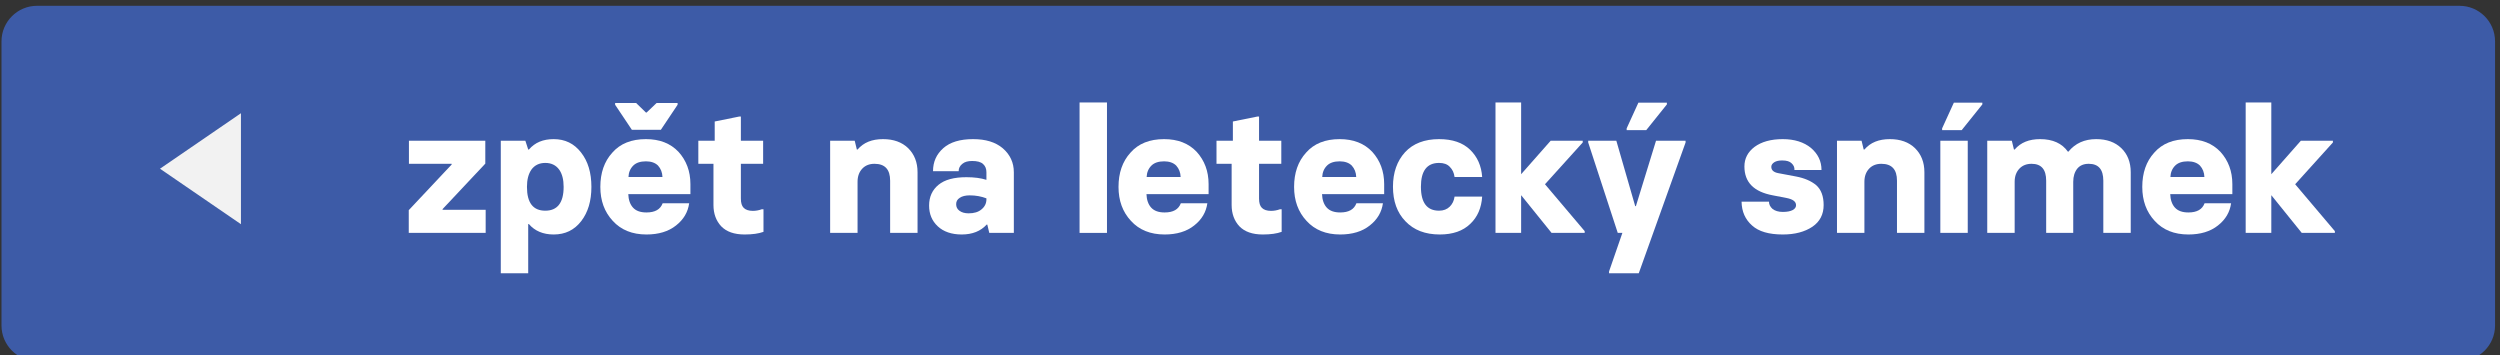
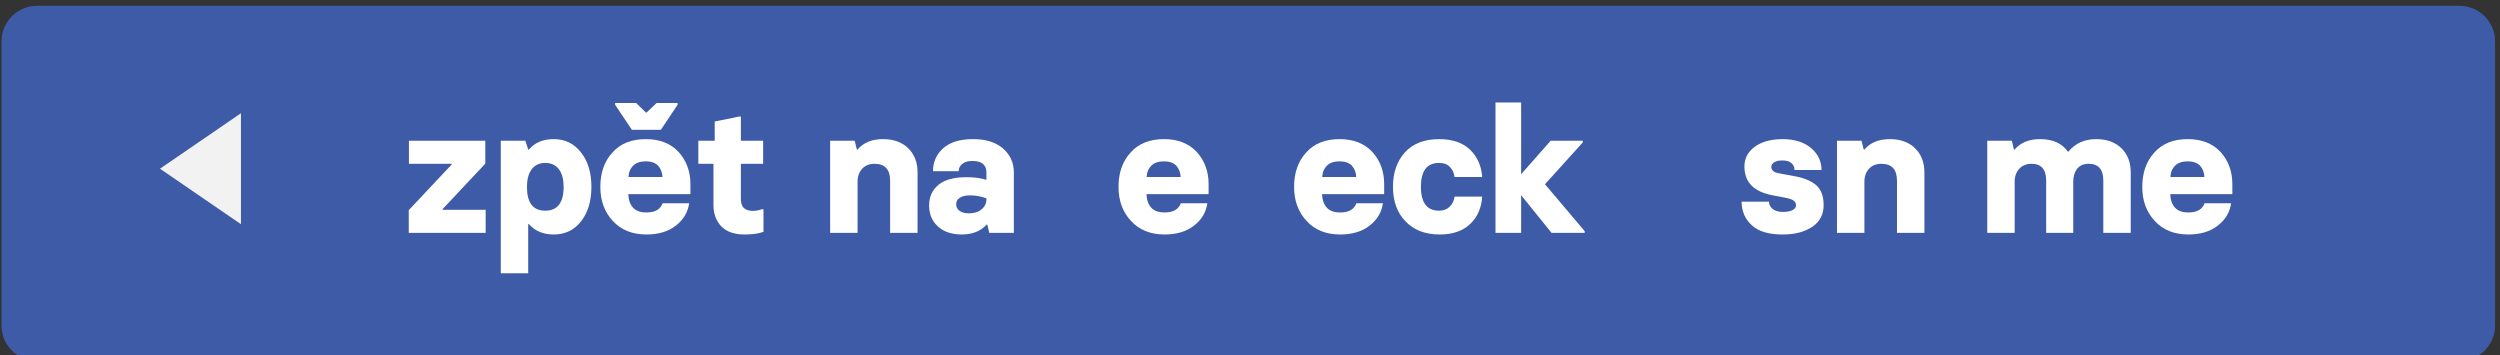
<svg xmlns="http://www.w3.org/2000/svg" width="100%" height="100%" viewBox="0 0 345 49" version="1.1" xml:space="preserve" style="fill-rule:evenodd;clip-rule:evenodd;stroke-linejoin:round;stroke-miterlimit:2;">
  <rect x="0" y="0" width="345" height="49" fill="#333333" stroke="none" />
  <g transform="matrix(1,0,0,1,-7467.65,-1797.4)">
    <g transform="matrix(1,0,0,1,6696.74,1680)">
      <g transform="matrix(2.647,0,0,1.043,-3969.66,-1742.51)">
        <path d="M1921,1788.7C1921,1786.11 1920.17,1784 1919.15,1784L1792.85,1784C1791.83,1784 1791,1786.11 1791,1788.7L1791,1826.3C1791,1828.89 1791.83,1831 1792.85,1831L1919.15,1831C1920.17,1831 1921,1828.89 1921,1826.3L1921,1788.7Z" style="fill:rgb(61,91,167);" />
      </g>
    </g>
    <g transform="matrix(1,0,0,1,6696.74,1680)">
      <g transform="matrix(1.01,0,0,1,-1002.5,-1667.46)">
        <g transform="matrix(24.324,0,0,24.324,1810.85,1817)">
          <path d="M0.035,-0L0.035,-0.129L0.276,-0.388L0.276,-0.392L0.036,-0.392L0.036,-0.523L0.465,-0.523L0.465,-0.393L0.225,-0.135L0.225,-0.131L0.467,-0.131L0.467,-0L0.035,-0Z" style="fill:white;fill-rule:nonzero;" />
        </g>
        <g transform="matrix(24.324,0,0,24.324,1823.06,1817)">
          <path d="M0.05,0.229L0.05,-0.523L0.188,-0.523L0.204,-0.473L0.208,-0.473C0.242,-0.513 0.288,-0.532 0.347,-0.532C0.411,-0.532 0.462,-0.507 0.501,-0.456C0.54,-0.406 0.559,-0.341 0.559,-0.261C0.559,-0.181 0.54,-0.117 0.502,-0.067C0.463,-0.016 0.412,0.009 0.347,0.009C0.288,0.009 0.241,-0.011 0.208,-0.05L0.204,-0.05L0.204,0.229L0.05,0.229ZM0.197,-0.261C0.197,-0.171 0.231,-0.126 0.3,-0.126C0.368,-0.126 0.403,-0.171 0.403,-0.261C0.403,-0.302 0.395,-0.335 0.378,-0.359C0.36,-0.384 0.334,-0.397 0.3,-0.397C0.266,-0.397 0.24,-0.384 0.222,-0.359C0.205,-0.334 0.197,-0.302 0.197,-0.261Z" style="fill:white;fill-rule:nonzero;" />
        </g>
        <g transform="matrix(24.324,0,0,24.324,1837.27,1817)">
          <path d="M0.202,-0.585L0.108,-0.727L0.108,-0.737L0.226,-0.737L0.281,-0.683L0.285,-0.683L0.341,-0.737L0.459,-0.737L0.459,-0.727L0.365,-0.585L0.202,-0.585ZM0.284,0.009C0.204,0.009 0.141,-0.017 0.095,-0.068C0.048,-0.119 0.025,-0.183 0.025,-0.261C0.025,-0.34 0.047,-0.405 0.092,-0.455C0.137,-0.507 0.2,-0.532 0.281,-0.532C0.358,-0.532 0.419,-0.508 0.464,-0.46C0.508,-0.411 0.531,-0.35 0.531,-0.277L0.531,-0.22L0.182,-0.22C0.183,-0.188 0.192,-0.162 0.208,-0.144C0.225,-0.125 0.25,-0.116 0.284,-0.116C0.332,-0.116 0.362,-0.133 0.375,-0.168L0.524,-0.168C0.517,-0.118 0.493,-0.076 0.45,-0.042C0.408,-0.008 0.352,0.009 0.284,0.009ZM0.183,-0.317L0.374,-0.317C0.373,-0.343 0.365,-0.364 0.349,-0.382C0.333,-0.398 0.31,-0.406 0.281,-0.406C0.25,-0.406 0.226,-0.398 0.21,-0.382C0.193,-0.365 0.184,-0.343 0.183,-0.317Z" style="fill:white;fill-rule:nonzero;" />
        </g>
        <g transform="matrix(24.324,0,0,24.324,1850.78,1817)">
          <path d="M0.28,0.009C0.221,0.009 0.178,-0.007 0.149,-0.037C0.12,-0.068 0.105,-0.109 0.105,-0.158L0.105,-0.392L0.02,-0.392L0.02,-0.523L0.112,-0.523L0.112,-0.632L0.249,-0.66L0.259,-0.66L0.259,-0.523L0.384,-0.523L0.384,-0.392L0.259,-0.392L0.259,-0.195C0.259,-0.17 0.264,-0.153 0.275,-0.142C0.286,-0.131 0.303,-0.125 0.326,-0.125C0.343,-0.125 0.36,-0.128 0.376,-0.134L0.386,-0.134L0.386,-0.006C0.359,0.004 0.324,0.009 0.28,0.009Z" style="fill:white;fill-rule:nonzero;" />
        </g>
        <g transform="matrix(24.324,0,0,24.324,1868.06,1817)">
          <path d="M0.05,-0L0.05,-0.523L0.188,-0.523L0.2,-0.473L0.204,-0.473C0.238,-0.513 0.285,-0.532 0.347,-0.532C0.406,-0.532 0.453,-0.515 0.488,-0.481C0.523,-0.446 0.541,-0.401 0.541,-0.344L0.541,-0L0.387,-0L0.387,-0.296C0.387,-0.36 0.358,-0.392 0.299,-0.392C0.271,-0.392 0.248,-0.383 0.231,-0.365C0.213,-0.346 0.204,-0.321 0.204,-0.29L0.204,-0L0.05,-0Z" style="fill:white;fill-rule:nonzero;" />
        </g>
        <g transform="matrix(24.324,0,0,24.324,1882.19,1817)">
          <path d="M0.208,0.009C0.151,0.009 0.106,-0.007 0.074,-0.037C0.041,-0.068 0.025,-0.107 0.025,-0.155C0.025,-0.205 0.043,-0.244 0.078,-0.273C0.113,-0.302 0.165,-0.316 0.235,-0.316C0.279,-0.316 0.316,-0.311 0.347,-0.301L0.347,-0.344C0.347,-0.364 0.341,-0.379 0.328,-0.391C0.315,-0.403 0.294,-0.408 0.267,-0.408C0.243,-0.408 0.225,-0.403 0.212,-0.392C0.198,-0.381 0.191,-0.367 0.191,-0.35L0.047,-0.35C0.047,-0.403 0.066,-0.446 0.105,-0.481C0.143,-0.515 0.199,-0.532 0.272,-0.532C0.343,-0.532 0.398,-0.515 0.439,-0.48C0.48,-0.444 0.501,-0.399 0.501,-0.344L0.501,-0L0.363,-0L0.352,-0.047L0.348,-0.047C0.315,-0.01 0.268,0.009 0.208,0.009ZM0.247,-0.111C0.277,-0.111 0.302,-0.118 0.32,-0.134C0.338,-0.149 0.347,-0.168 0.347,-0.191L0.347,-0.196C0.319,-0.207 0.287,-0.213 0.253,-0.213C0.229,-0.213 0.21,-0.208 0.197,-0.199C0.183,-0.19 0.177,-0.178 0.177,-0.163C0.177,-0.147 0.183,-0.135 0.195,-0.126C0.208,-0.116 0.225,-0.111 0.247,-0.111Z" style="fill:white;fill-rule:nonzero;" />
        </g>
        <g transform="matrix(24.324,0,0,24.324,1902.14,1817)">
-           <rect x="0.05" y="-0.74" width="0.154" height="0.74" style="fill:white;fill-rule:nonzero;" />
-         </g>
+           </g>
        <g transform="matrix(24.324,0,0,24.324,1908.07,1817)">
          <path d="M0.284,0.009C0.204,0.009 0.141,-0.017 0.095,-0.068C0.048,-0.119 0.025,-0.183 0.025,-0.261C0.025,-0.34 0.047,-0.405 0.092,-0.455C0.137,-0.507 0.2,-0.532 0.281,-0.532C0.358,-0.532 0.419,-0.508 0.464,-0.46C0.508,-0.411 0.531,-0.35 0.531,-0.277L0.531,-0.22L0.182,-0.22C0.183,-0.188 0.192,-0.162 0.208,-0.144C0.225,-0.125 0.25,-0.116 0.284,-0.116C0.332,-0.116 0.362,-0.133 0.375,-0.168L0.524,-0.168C0.517,-0.118 0.493,-0.076 0.45,-0.042C0.408,-0.008 0.352,0.009 0.284,0.009ZM0.183,-0.317L0.374,-0.317C0.373,-0.343 0.365,-0.364 0.349,-0.382C0.333,-0.398 0.31,-0.406 0.281,-0.406C0.25,-0.406 0.226,-0.398 0.21,-0.382C0.193,-0.365 0.184,-0.343 0.183,-0.317Z" style="fill:white;fill-rule:nonzero;" />
        </g>
        <g transform="matrix(24.324,0,0,24.324,1921.58,1817)">
-           <path d="M0.28,0.009C0.221,0.009 0.178,-0.007 0.149,-0.037C0.12,-0.068 0.105,-0.109 0.105,-0.158L0.105,-0.392L0.02,-0.392L0.02,-0.523L0.112,-0.523L0.112,-0.632L0.249,-0.66L0.259,-0.66L0.259,-0.523L0.384,-0.523L0.384,-0.392L0.259,-0.392L0.259,-0.195C0.259,-0.17 0.264,-0.153 0.275,-0.142C0.286,-0.131 0.303,-0.125 0.326,-0.125C0.343,-0.125 0.36,-0.128 0.376,-0.134L0.386,-0.134L0.386,-0.006C0.359,0.004 0.324,0.009 0.28,0.009Z" style="fill:white;fill-rule:nonzero;" />
-         </g>
+           </g>
        <g transform="matrix(24.324,0,0,24.324,1932.06,1817)">
          <path d="M0.284,0.009C0.204,0.009 0.141,-0.017 0.095,-0.068C0.048,-0.119 0.025,-0.183 0.025,-0.261C0.025,-0.34 0.047,-0.405 0.092,-0.455C0.137,-0.507 0.2,-0.532 0.281,-0.532C0.358,-0.532 0.419,-0.508 0.464,-0.46C0.508,-0.411 0.531,-0.35 0.531,-0.277L0.531,-0.22L0.182,-0.22C0.183,-0.188 0.192,-0.162 0.208,-0.144C0.225,-0.125 0.25,-0.116 0.284,-0.116C0.332,-0.116 0.362,-0.133 0.375,-0.168L0.524,-0.168C0.517,-0.118 0.493,-0.076 0.45,-0.042C0.408,-0.008 0.352,0.009 0.284,0.009ZM0.183,-0.317L0.374,-0.317C0.373,-0.343 0.365,-0.364 0.349,-0.382C0.333,-0.398 0.31,-0.406 0.281,-0.406C0.25,-0.406 0.226,-0.398 0.21,-0.382C0.193,-0.365 0.184,-0.343 0.183,-0.317Z" style="fill:white;fill-rule:nonzero;" />
        </g>
        <g transform="matrix(24.324,0,0,24.324,1945.57,1817)">
          <path d="M0.288,0.009C0.206,0.009 0.142,-0.016 0.095,-0.066C0.048,-0.115 0.025,-0.18 0.025,-0.262C0.025,-0.343 0.048,-0.408 0.093,-0.458C0.138,-0.507 0.202,-0.532 0.284,-0.532C0.359,-0.532 0.417,-0.512 0.458,-0.472C0.499,-0.432 0.522,-0.38 0.526,-0.317L0.371,-0.317C0.368,-0.341 0.359,-0.36 0.344,-0.375C0.33,-0.39 0.31,-0.397 0.284,-0.397C0.216,-0.397 0.182,-0.352 0.182,-0.262C0.182,-0.171 0.216,-0.126 0.284,-0.126C0.309,-0.126 0.329,-0.134 0.344,-0.149C0.359,-0.164 0.368,-0.183 0.371,-0.206L0.526,-0.206C0.522,-0.142 0.5,-0.09 0.459,-0.051C0.418,-0.011 0.361,0.009 0.288,0.009Z" style="fill:white;fill-rule:nonzero;" />
        </g>
        <g transform="matrix(24.324,0,0,24.324,1958.97,1817)">
          <path d="M0.328,-0.276L0.551,-0.01L0.551,-0L0.365,-0L0.194,-0.214L0.194,-0L0.05,-0L0.05,-0.74L0.194,-0.74L0.194,-0.333L0.36,-0.523L0.54,-0.523L0.54,-0.513L0.328,-0.276Z" style="fill:white;fill-rule:nonzero;" />
        </g>
        <g transform="matrix(24.324,0,0,24.324,1972.61,1817)">
-           <path d="M0.226,-0.583L0.226,-0.593L0.292,-0.739L0.452,-0.739L0.452,-0.729L0.336,-0.583L0.226,-0.583ZM0.127,0.229L0.127,0.219L0.202,-0L0.176,-0L0.01,-0.513L0.01,-0.523L0.168,-0.523L0.274,-0.152L0.278,-0.152L0.391,-0.523L0.557,-0.523L0.557,-0.513L0.294,0.229L0.127,0.229Z" style="fill:white;fill-rule:nonzero;" />
-         </g>
+           </g>
        <g transform="matrix(24.324,0,0,24.324,1993.2,1817)">
          <path d="M0.257,0.009C0.178,0.009 0.121,-0.008 0.084,-0.042C0.046,-0.076 0.026,-0.12 0.025,-0.177L0.179,-0.177C0.179,-0.161 0.186,-0.148 0.199,-0.136C0.213,-0.125 0.232,-0.119 0.257,-0.119C0.282,-0.119 0.3,-0.123 0.313,-0.13C0.325,-0.137 0.331,-0.146 0.331,-0.157C0.331,-0.178 0.313,-0.191 0.278,-0.198L0.201,-0.213C0.094,-0.233 0.041,-0.287 0.041,-0.377C0.041,-0.422 0.06,-0.459 0.098,-0.488C0.137,-0.517 0.19,-0.532 0.256,-0.532C0.322,-0.532 0.375,-0.515 0.415,-0.482C0.454,-0.448 0.474,-0.407 0.474,-0.357L0.322,-0.357C0.323,-0.371 0.318,-0.384 0.306,-0.395C0.295,-0.406 0.278,-0.411 0.253,-0.411C0.235,-0.411 0.22,-0.408 0.209,-0.401C0.198,-0.394 0.192,-0.385 0.192,-0.375C0.192,-0.356 0.205,-0.344 0.231,-0.339L0.331,-0.32C0.378,-0.311 0.415,-0.295 0.444,-0.271C0.472,-0.246 0.486,-0.208 0.486,-0.158C0.486,-0.105 0.465,-0.064 0.423,-0.035C0.38,-0.006 0.325,0.009 0.257,0.009Z" style="fill:white;fill-rule:nonzero;" />
        </g>
        <g transform="matrix(24.324,0,0,24.324,2005.63,1817)">
          <path d="M0.05,-0L0.05,-0.523L0.188,-0.523L0.2,-0.473L0.204,-0.473C0.238,-0.513 0.285,-0.532 0.347,-0.532C0.406,-0.532 0.453,-0.515 0.488,-0.481C0.523,-0.446 0.541,-0.401 0.541,-0.344L0.541,-0L0.387,-0L0.387,-0.296C0.387,-0.36 0.358,-0.392 0.299,-0.392C0.271,-0.392 0.248,-0.383 0.231,-0.365C0.213,-0.346 0.204,-0.321 0.204,-0.29L0.204,-0L0.05,-0Z" style="fill:white;fill-rule:nonzero;" />
        </g>
        <g transform="matrix(24.324,0,0,24.324,2019.75,1817)">
-           <path d="M0.06,-0.583L0.06,-0.593L0.126,-0.739L0.286,-0.739L0.286,-0.729L0.17,-0.583L0.06,-0.583ZM0.05,-0L0.05,-0.523L0.204,-0.523L0.204,-0L0.05,-0Z" style="fill:white;fill-rule:nonzero;" />
-         </g>
+           </g>
        <g transform="matrix(24.324,0,0,24.324,2026.16,1817)">
          <path d="M0.662,-0.532C0.721,-0.532 0.768,-0.515 0.803,-0.481C0.838,-0.447 0.856,-0.401 0.856,-0.344L0.856,-0L0.702,-0L0.702,-0.296C0.702,-0.36 0.675,-0.392 0.62,-0.392C0.592,-0.392 0.571,-0.383 0.556,-0.365C0.541,-0.346 0.533,-0.321 0.533,-0.29L0.533,-0L0.381,-0L0.381,-0.296C0.381,-0.36 0.354,-0.392 0.299,-0.392C0.271,-0.392 0.248,-0.383 0.231,-0.365C0.213,-0.346 0.204,-0.321 0.204,-0.29L0.204,-0L0.05,-0L0.05,-0.523L0.188,-0.523L0.2,-0.473L0.204,-0.473C0.238,-0.513 0.285,-0.532 0.347,-0.532C0.418,-0.532 0.47,-0.508 0.503,-0.461L0.506,-0.461C0.544,-0.508 0.596,-0.532 0.662,-0.532Z" style="fill:white;fill-rule:nonzero;" />
        </g>
        <g transform="matrix(24.324,0,0,24.324,2047.95,1817)">
          <path d="M0.284,0.009C0.204,0.009 0.141,-0.017 0.095,-0.068C0.048,-0.119 0.025,-0.183 0.025,-0.261C0.025,-0.34 0.047,-0.405 0.092,-0.455C0.137,-0.507 0.2,-0.532 0.281,-0.532C0.358,-0.532 0.419,-0.508 0.464,-0.46C0.508,-0.411 0.531,-0.35 0.531,-0.277L0.531,-0.22L0.182,-0.22C0.183,-0.188 0.192,-0.162 0.208,-0.144C0.225,-0.125 0.25,-0.116 0.284,-0.116C0.332,-0.116 0.362,-0.133 0.375,-0.168L0.524,-0.168C0.517,-0.118 0.493,-0.076 0.45,-0.042C0.408,-0.008 0.352,0.009 0.284,0.009ZM0.183,-0.317L0.374,-0.317C0.373,-0.343 0.365,-0.364 0.349,-0.382C0.333,-0.398 0.31,-0.406 0.281,-0.406C0.25,-0.406 0.226,-0.398 0.21,-0.382C0.193,-0.365 0.184,-0.343 0.183,-0.317Z" style="fill:white;fill-rule:nonzero;" />
        </g>
        <g transform="matrix(24.324,0,0,24.324,2061.47,1817)">
-           <path d="M0.328,-0.276L0.551,-0.01L0.551,-0L0.365,-0L0.194,-0.214L0.194,-0L0.05,-0L0.05,-0.74L0.194,-0.74L0.194,-0.333L0.36,-0.523L0.54,-0.523L0.54,-0.513L0.328,-0.276Z" style="fill:white;fill-rule:nonzero;" />
-         </g>
+           </g>
      </g>
    </g>
    <g transform="matrix(1,0,0,1,6696.74,1680)">
      <g transform="matrix(4.34015e-17,-0.709,0.516,3.1569e-17,-140.981,7395.95)">
        <path d="M10233.1,1810.02L10243.9,1831.67L10222.3,1831.67L10233.1,1810.02Z" style="fill:rgb(242,242,242);" />
      </g>
    </g>
  </g>
</svg>